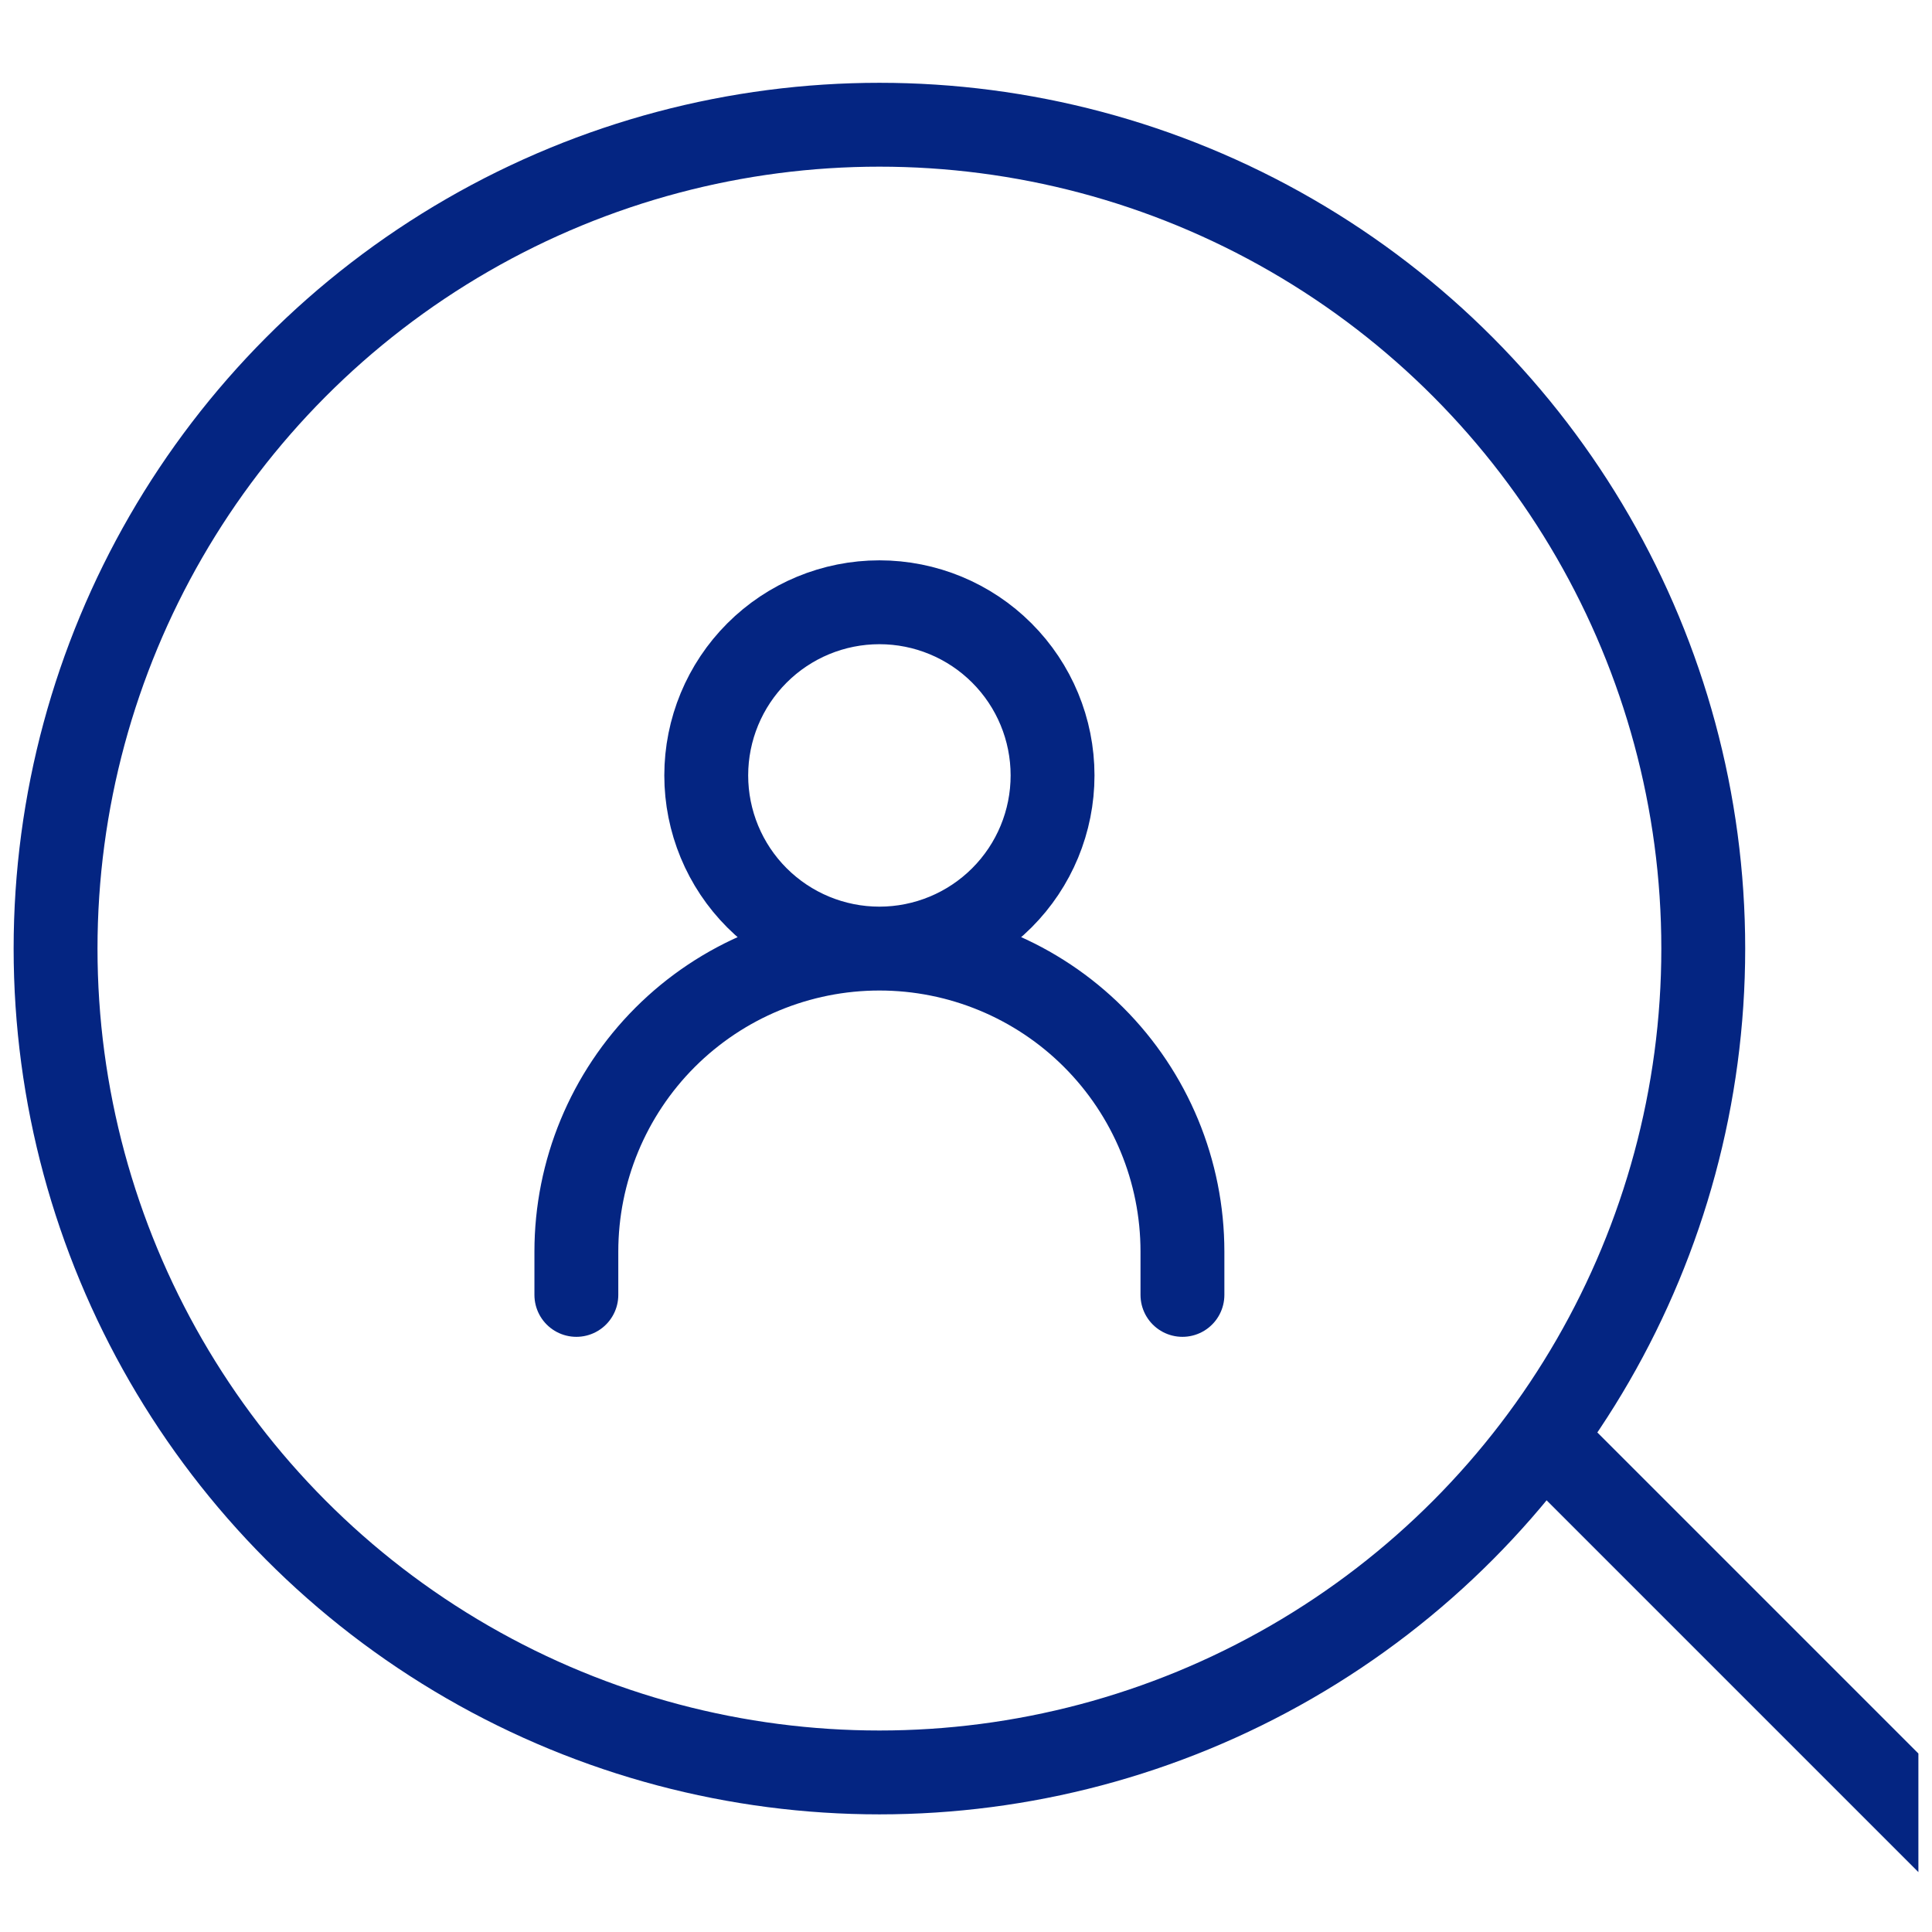
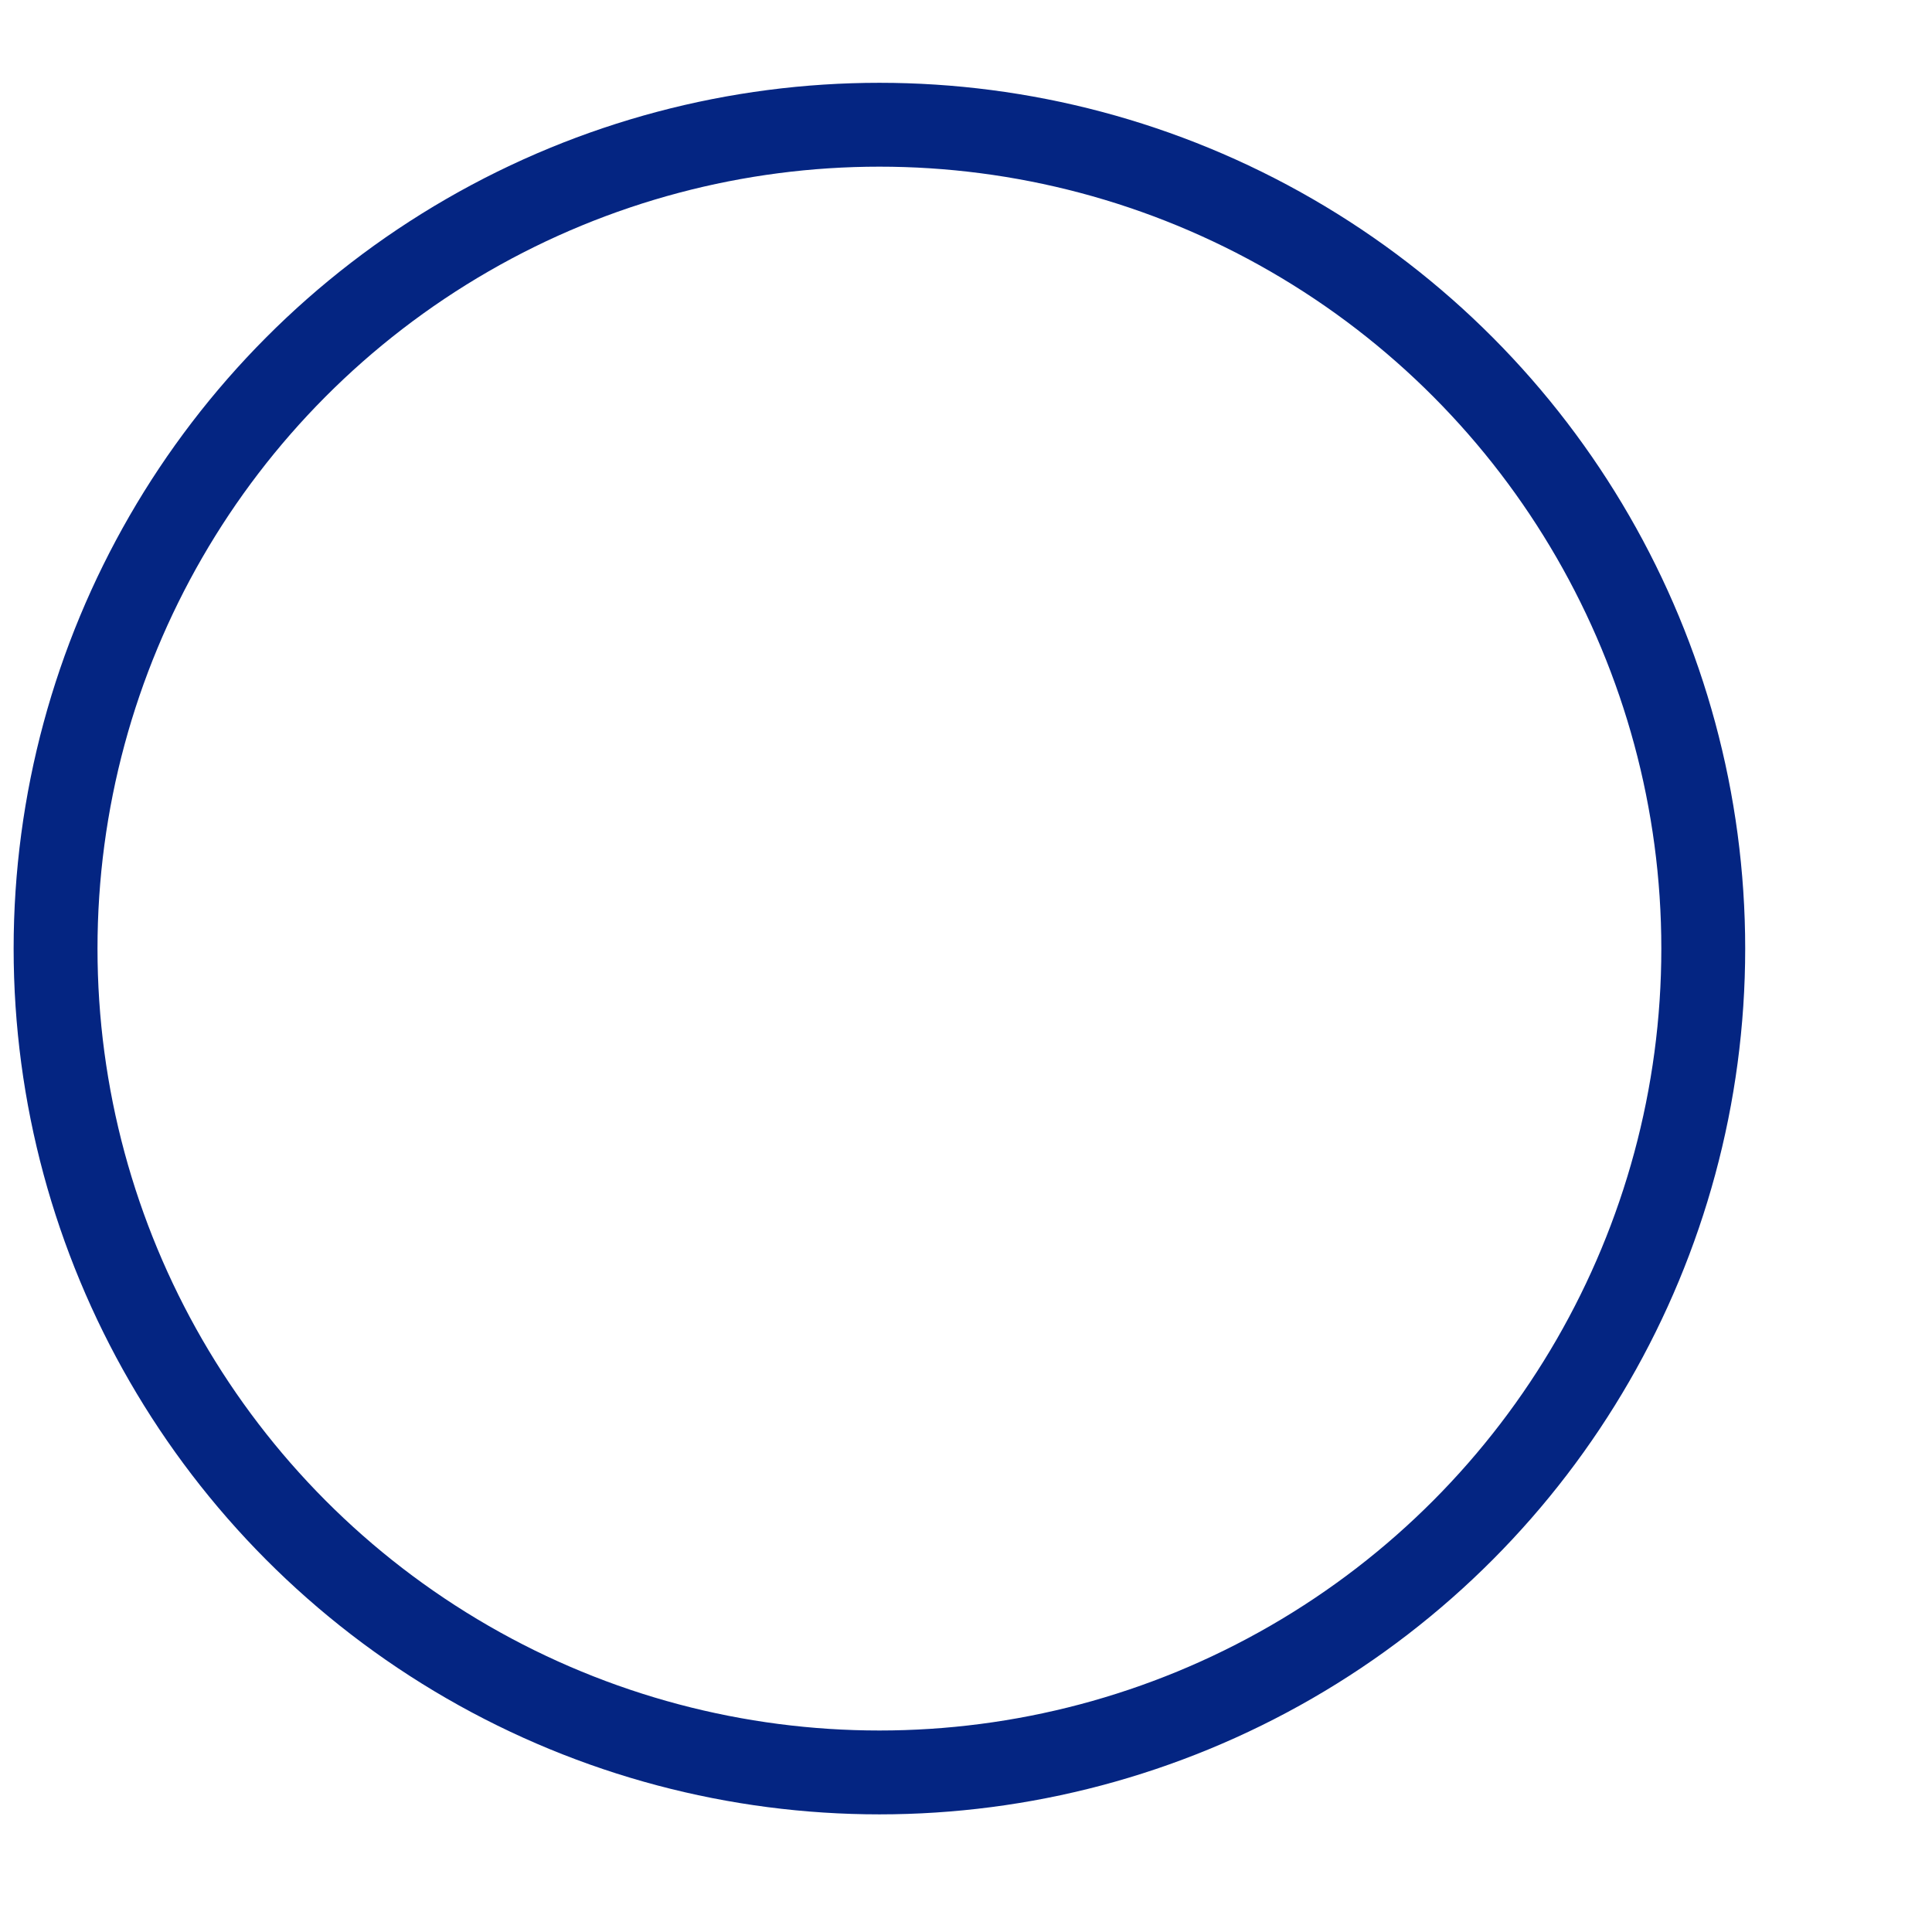
<svg xmlns="http://www.w3.org/2000/svg" width="71" height="71" viewBox="0 0 71 71" fill="none">
  <g clip-path="url(#clip0_628_2804)">
    <circle cx="32.318" cy="34.86" r="30.276" stroke="#042582" stroke-width="3.082" />
-     <path d="M21.181 47.587V45.996C21.181 43.042 22.355 40.21 24.443 38.121C26.532 36.033 29.364 34.86 32.318 34.86M32.318 34.86C35.271 34.86 38.104 36.033 40.192 38.121C42.281 40.21 43.454 43.042 43.454 45.996V47.587M32.318 34.86C34.005 34.86 35.624 34.189 36.817 32.996C38.011 31.803 38.681 30.184 38.681 28.496C38.681 26.809 38.011 25.19 36.817 23.997C35.624 22.803 34.005 22.133 32.318 22.133C30.63 22.133 29.011 22.803 27.818 23.997C26.625 25.19 25.954 26.809 25.954 28.496C25.954 30.184 26.625 31.803 27.818 32.996C29.011 34.189 30.63 34.86 32.318 34.86Z" stroke="#042582" stroke-width="3.082" stroke-linecap="round" stroke-linejoin="round" />
-     <line x1="56.741" y1="52.861" x2="71.589" y2="67.709" stroke="#042582" stroke-width="3.082" />
  </g>
  <defs>
    <clipPath id="clip0_628_2804">
      <rect width="70" height="70" fill="white" transform="translate(0.5 0.92)" />
    </clipPath>
  </defs>
</svg>